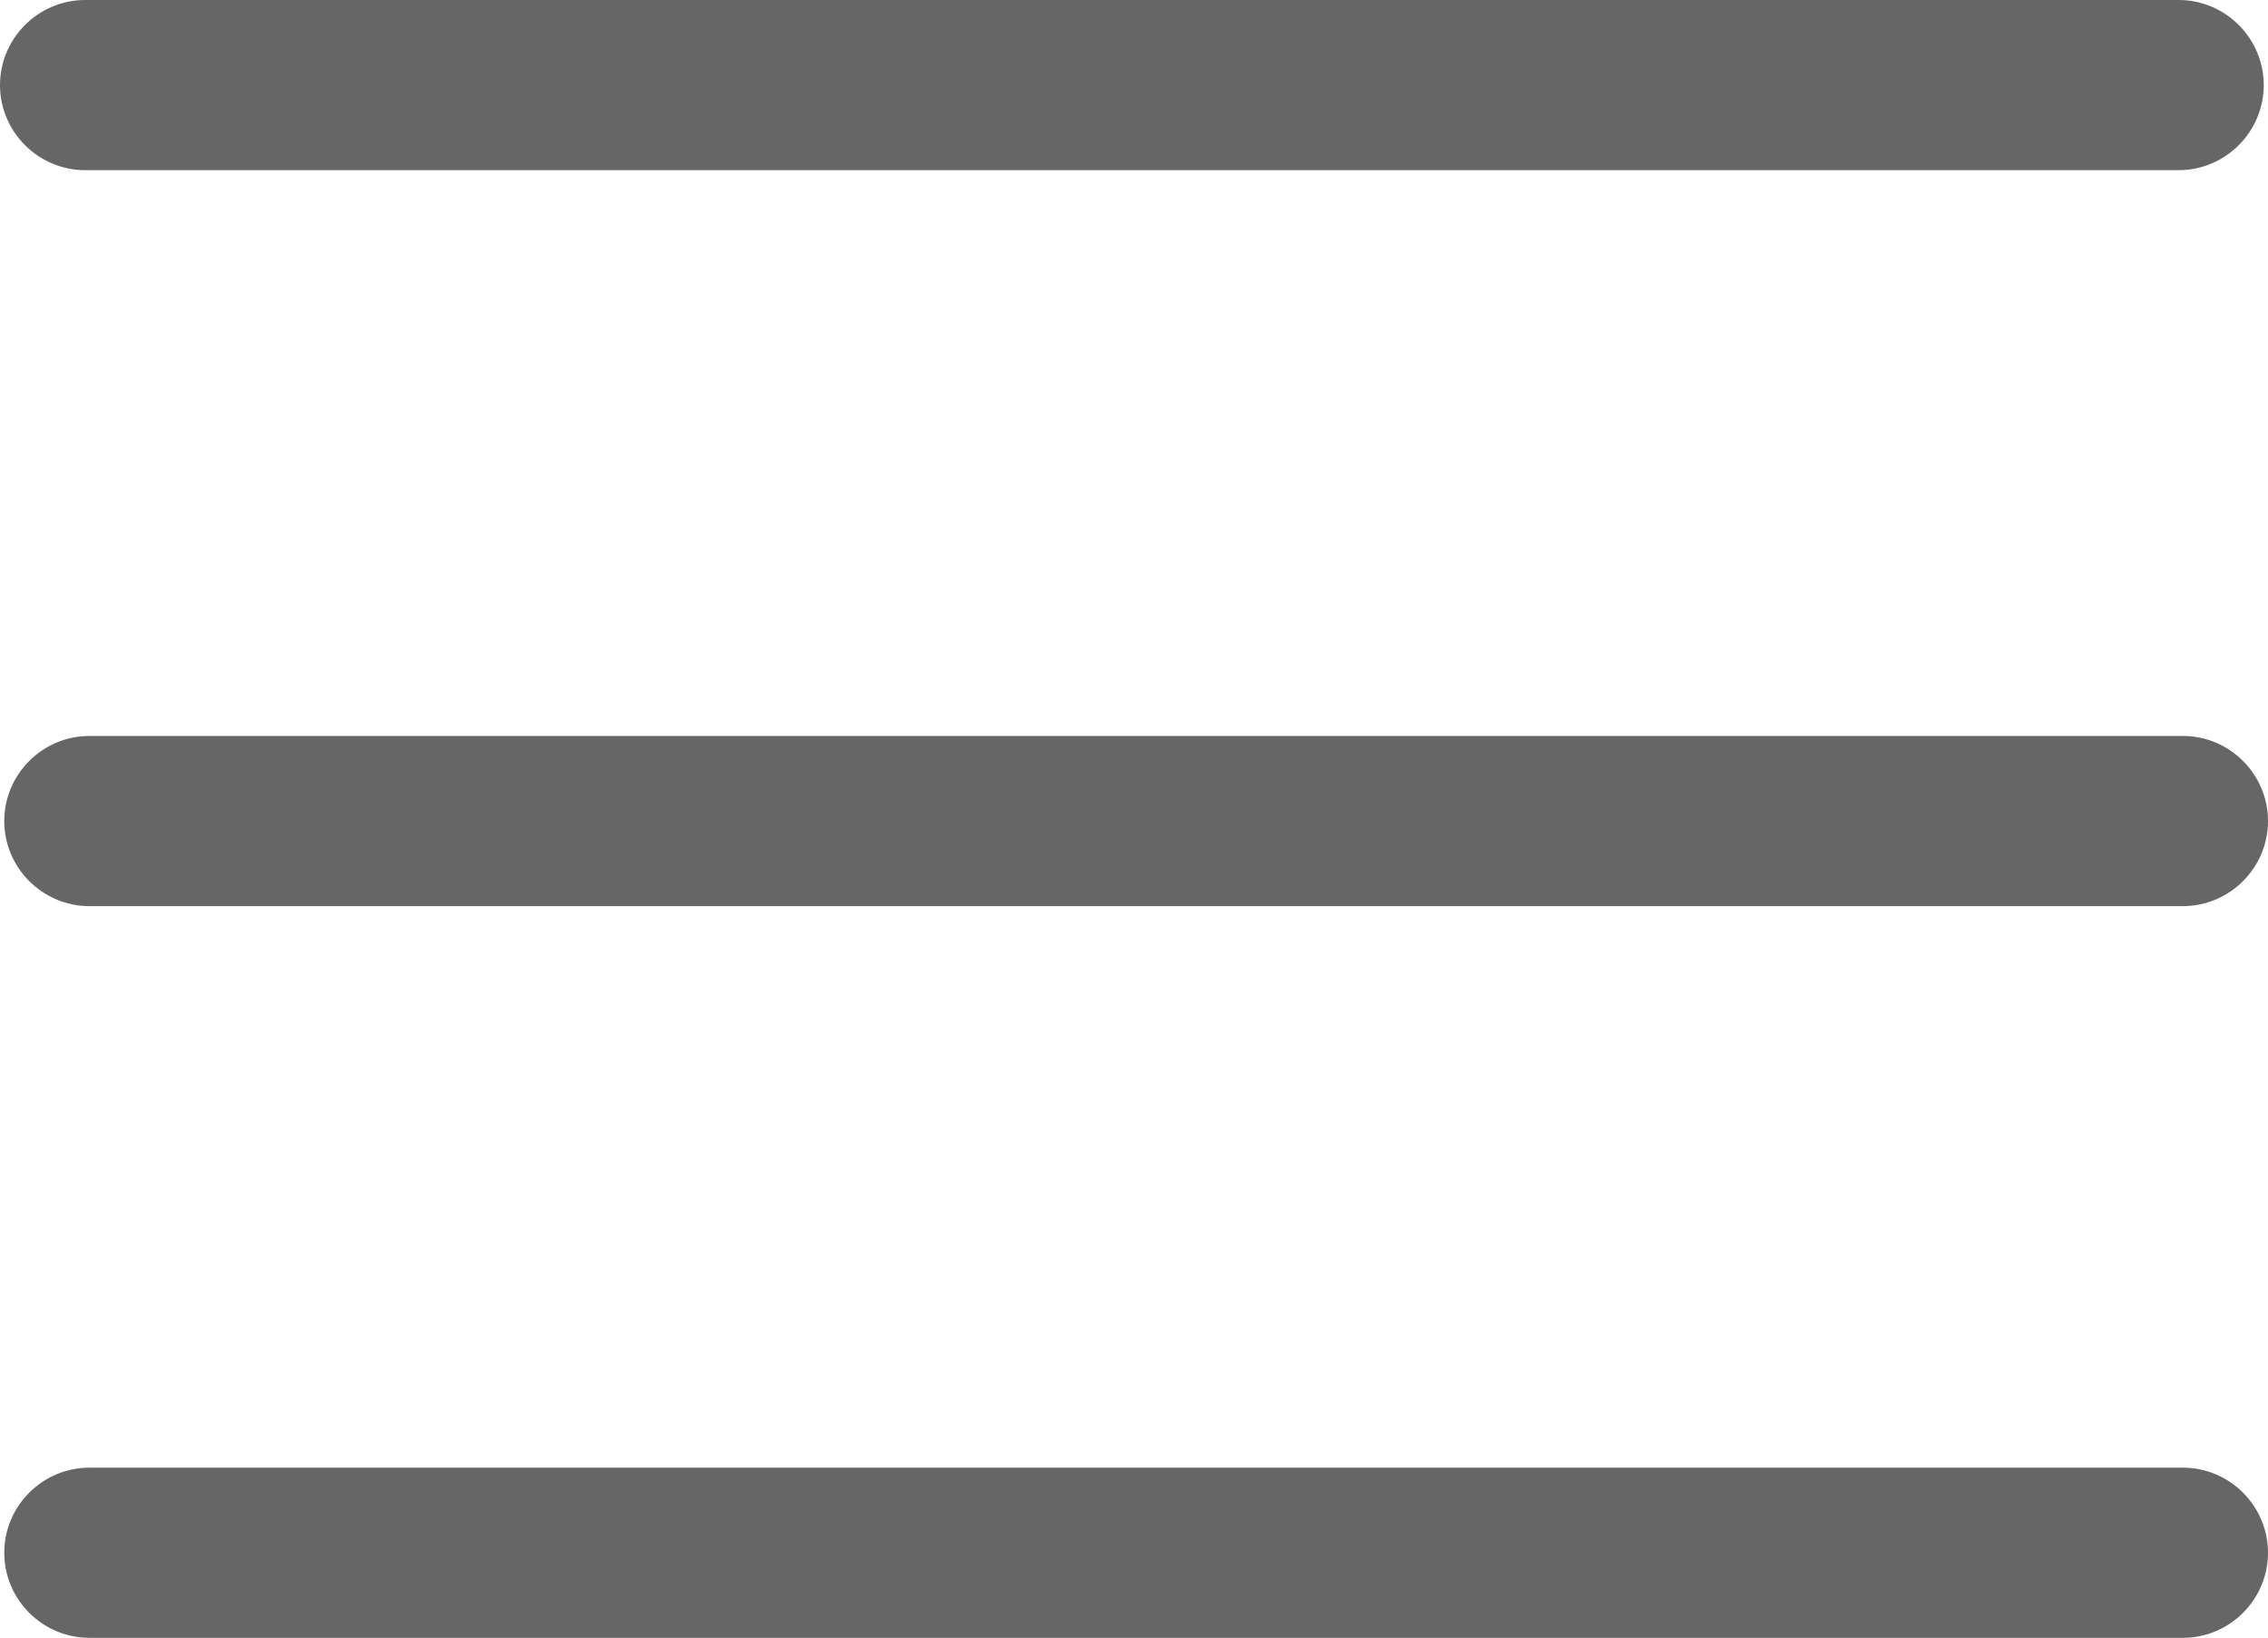
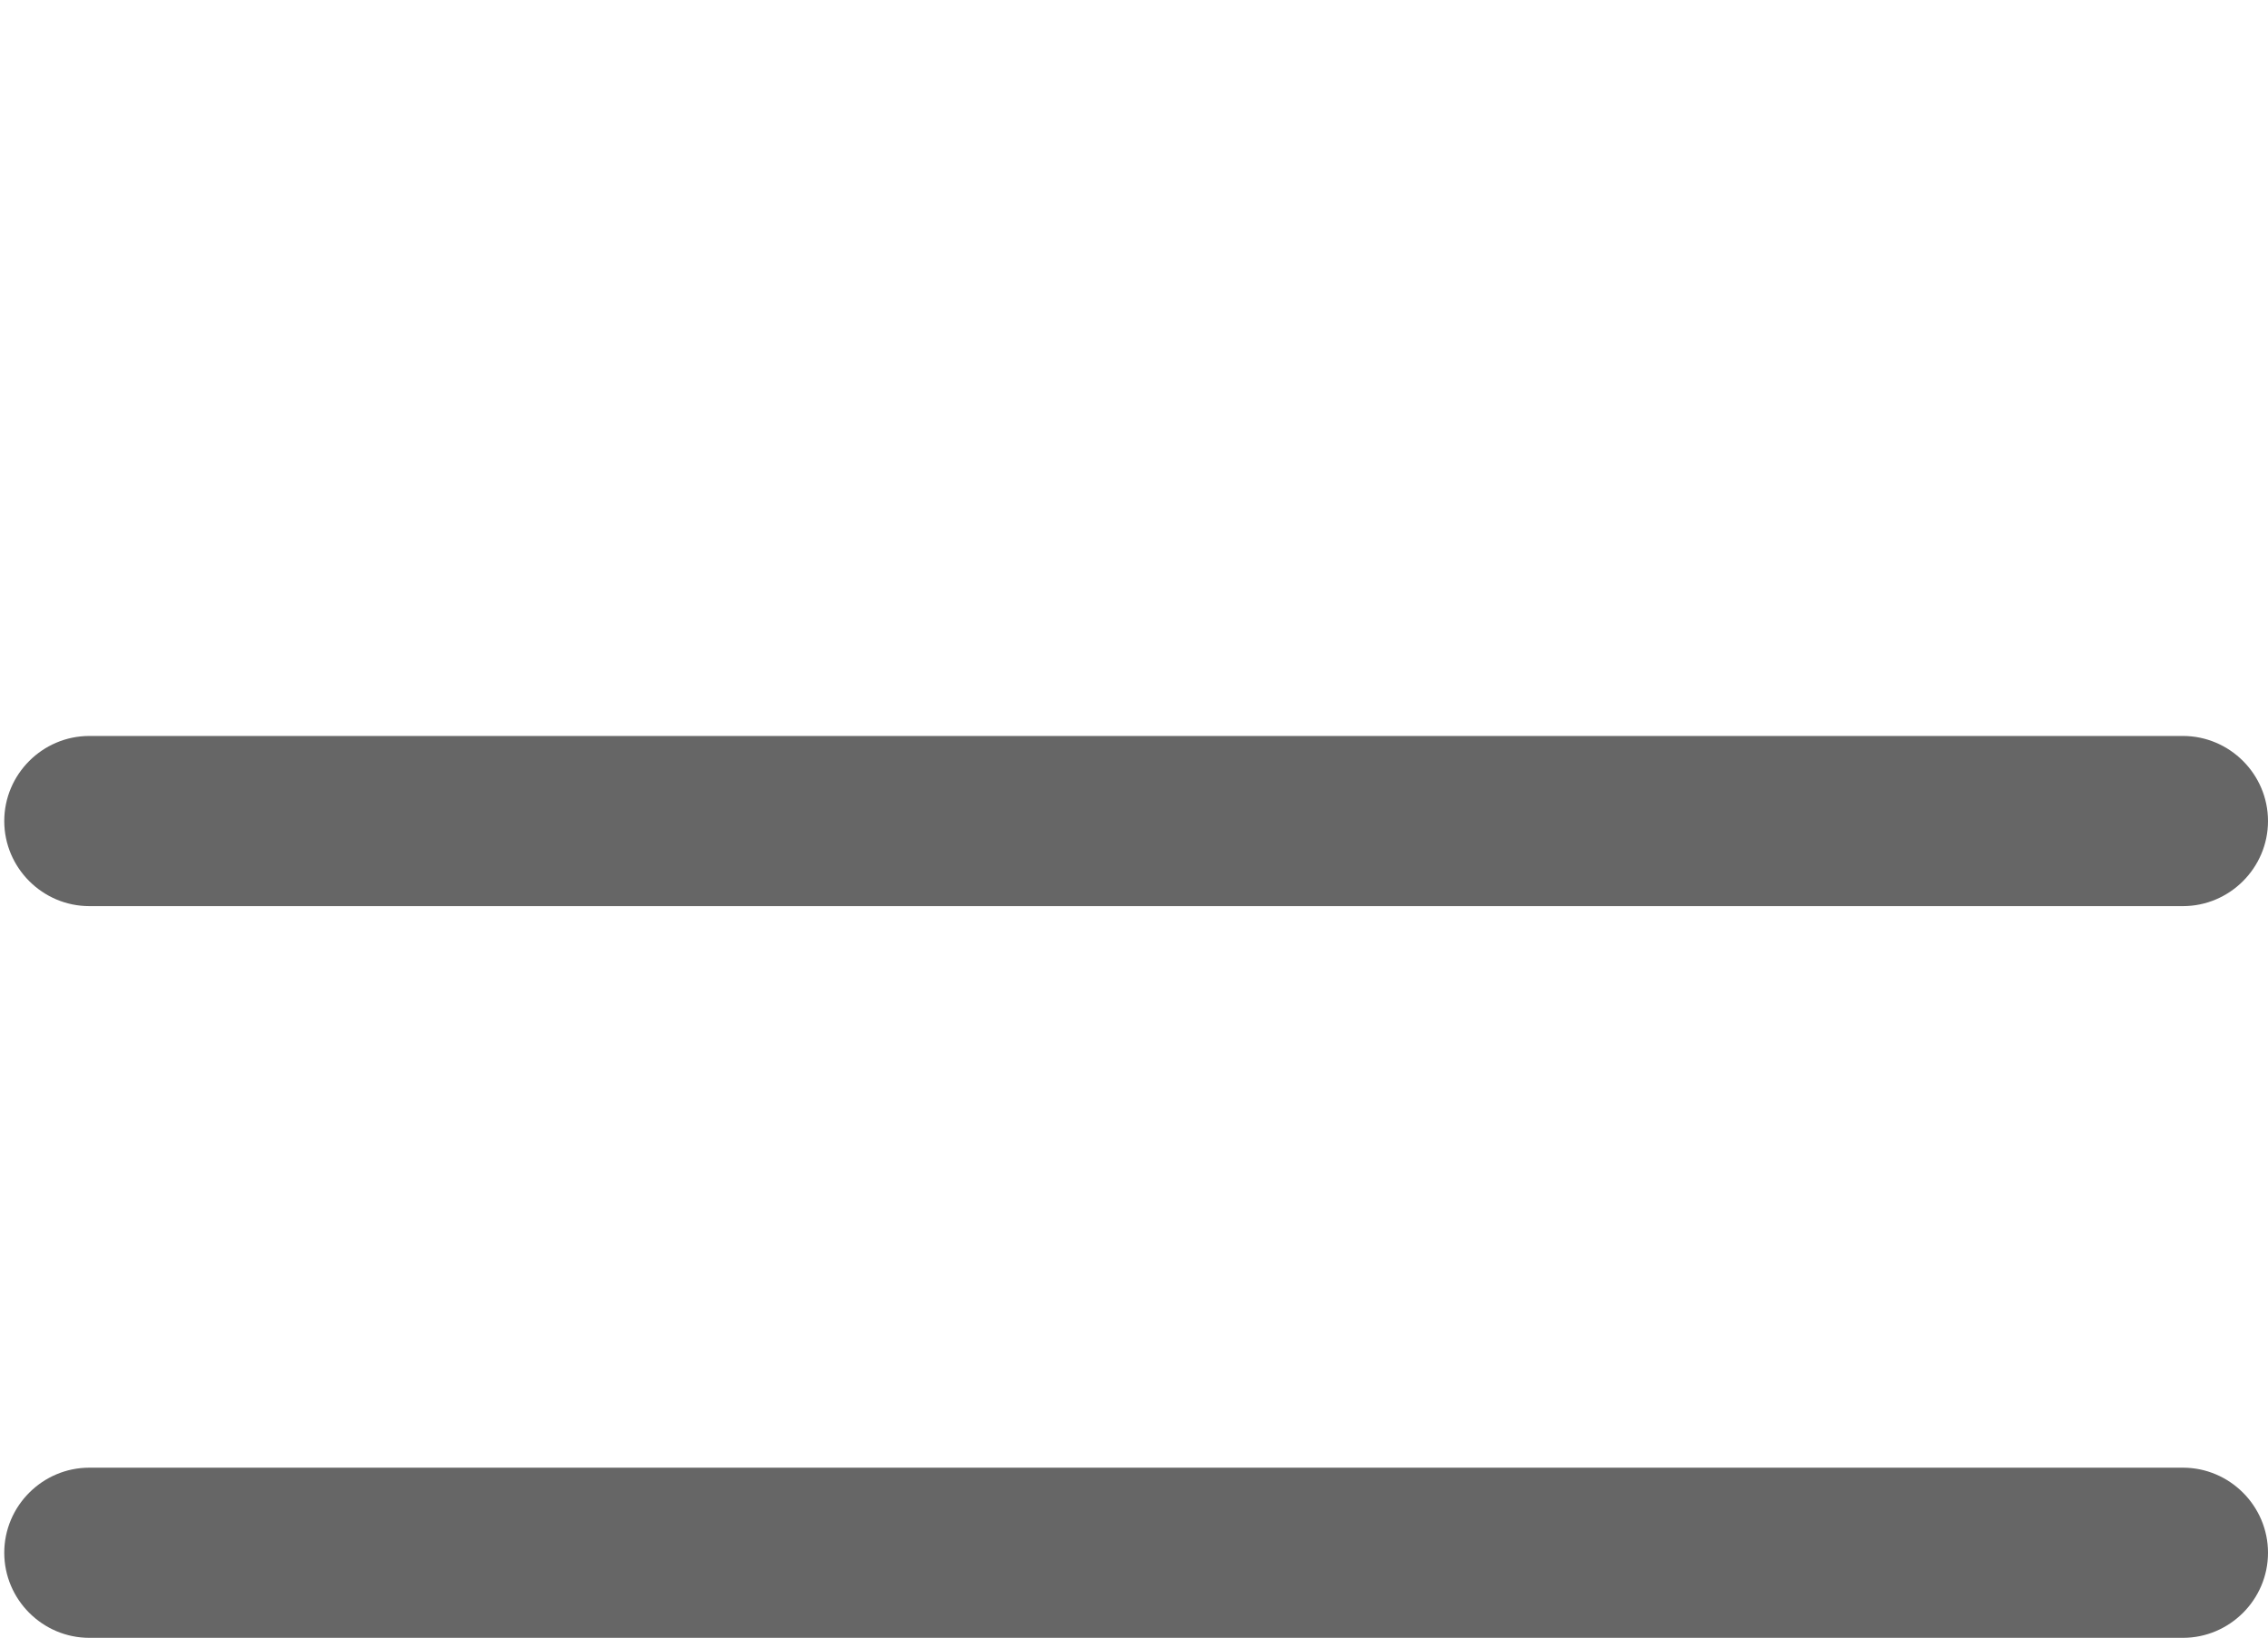
<svg xmlns="http://www.w3.org/2000/svg" version="1.1" id="Ebene_1" x="0px" y="0px" viewBox="0 0 266.5 192.5" style="enable-background:new 0 0 266.5 192.5;" xml:space="preserve">
  <style type="text/css">
	.st0{fill:#666666;}
</style>
  <g>
-     <path class="st0" d="M256,20H10C4.5,20,0,15.5,0,10S4.5,0,10,0h246c5.5,0,10,4.5,10,10S261.5,20,256,20z" />
    <path class="st0" d="M256.5,106.5h-246c-5.5,0-10-4.5-10-10s4.5-10,10-10h246c5.5,0,10,4.5,10,10S262,106.5,256.5,106.5z" />
    <path class="st0" d="M256.5,192.5h-246c-5.5,0-10-4.5-10-10s4.5-10,10-10h246c5.5,0,10,4.5,10,10S262,192.5,256.5,192.5z" />
  </g>
</svg>